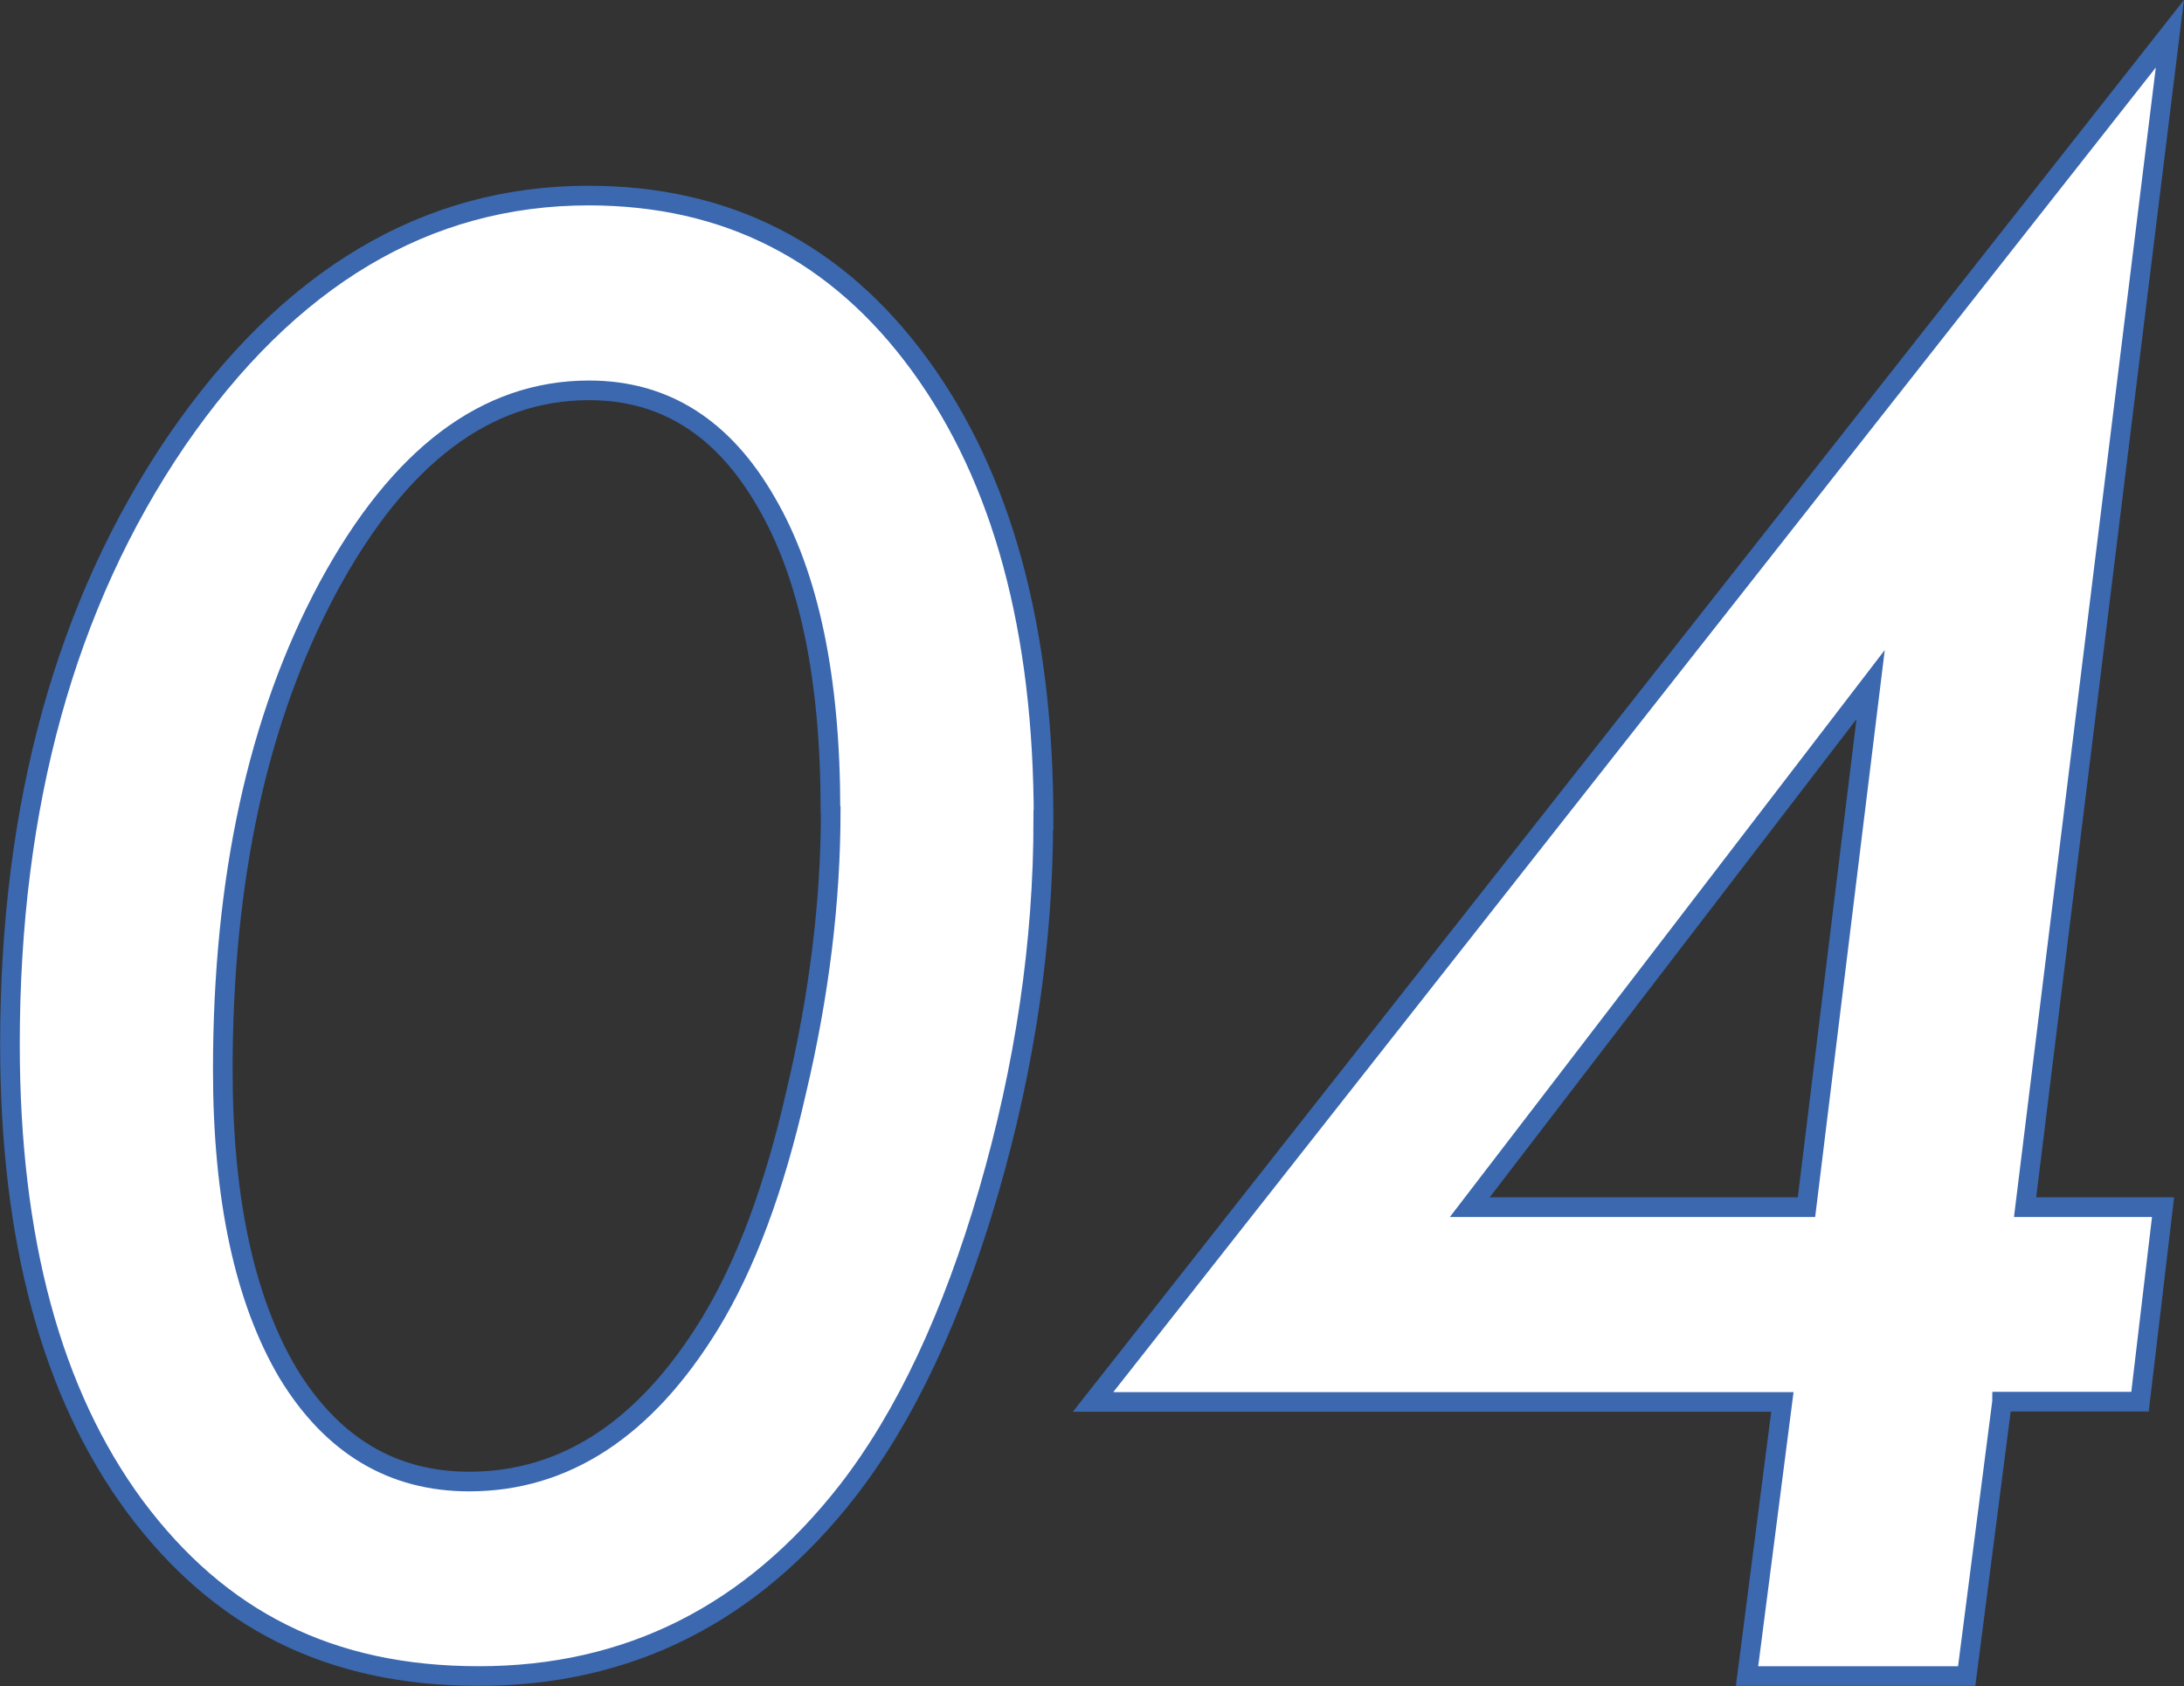
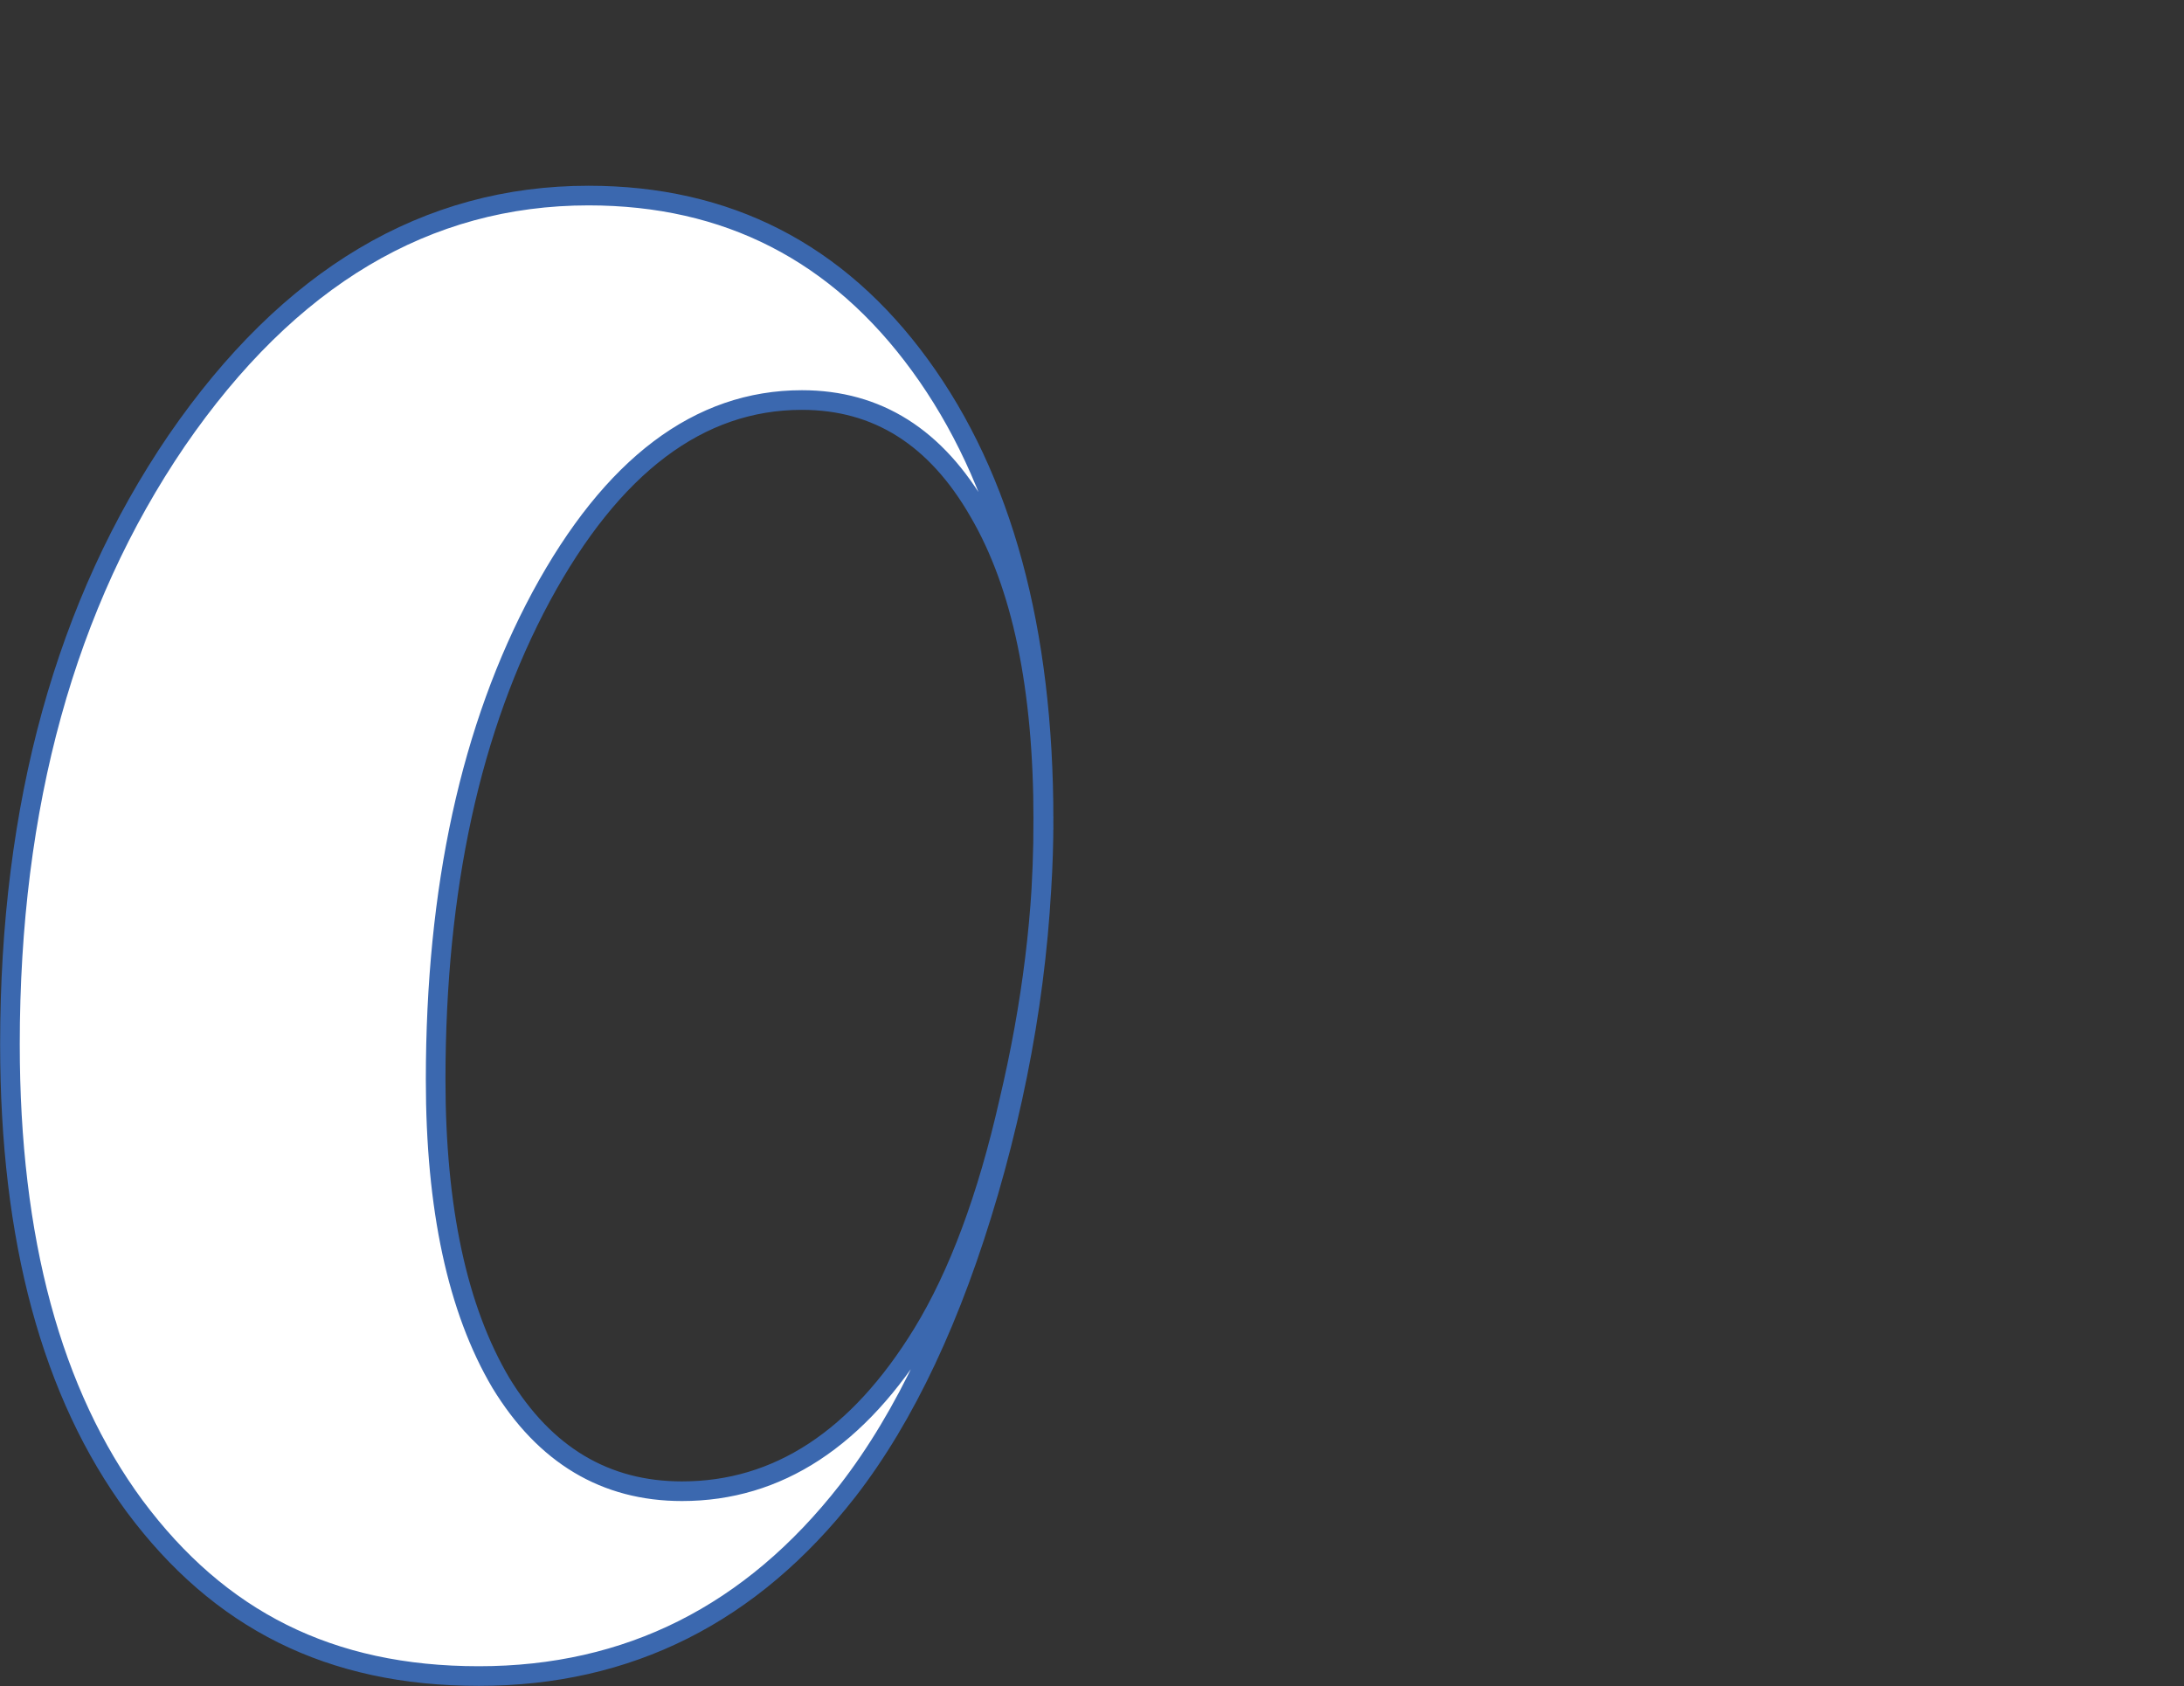
<svg xmlns="http://www.w3.org/2000/svg" id="uuid-76b909d6-f1db-44de-9c1f-e1931b58322a" viewBox="0 0 83.42 64.4">
  <rect x="0" y="0" width="83.42" height="64.4" fill="#333333" stroke="none" />
  <defs>
    <style>.uuid-7457263d-47ea-4f57-abee-693ac96fc9cf{fill:#fff;stroke:#3b68af;stroke-miterlimit:10;stroke-width:.75px;}</style>
  </defs>
  <g id="uuid-cae967d5-e7a6-4586-bdc2-660cfffa6145">
-     <path class="uuid-7457263d-47ea-4f57-abee-693ac96fc9cf" d="M39.85,31.32c0,4.67-.7,9.41-2.09,14.2-1.39,4.77-3.18,8.58-5.38,11.42-3.68,4.72-8.38,7.08-14.09,7.08s-9.92-2.16-13.14-6.48C1.97,53.23.38,47.34.38,39.89c0-9.13,2.12-16.82,6.37-23.06,4.29-6.24,9.54-9.36,15.73-9.36,5.29,0,9.51,2.16,12.66,6.48,3.15,4.32,4.72,10.11,4.72,17.37ZM31.72,30.95c0-5.05-.82-8.97-2.45-11.76-1.64-2.86-3.89-4.28-6.77-4.28-3.93,0-7.25,2.5-9.96,7.51-2.69,5-4.03,11.15-4.03,18.45,0,4.91.83,8.77,2.49,11.58,1.68,2.76,3.99,4.14,6.92,4.14,3.66,0,6.73-2.01,9.19-6.02,1.37-2.24,2.47-5.19,3.3-8.85.88-3.71,1.32-7.29,1.32-10.76Z" />
-     <path class="uuid-7457263d-47ea-4f57-abee-693ac96fc9cf" d="M76.47,53.55l-1.35,10.47h-8.39l1.35-10.47h-26.33L82.88,1.29l-5.53,44.82h5.27l-.88,7.43h-5.27ZM69,46.11l2.45-19.96-15.31,19.96h12.85Z" />
+     <path class="uuid-7457263d-47ea-4f57-abee-693ac96fc9cf" d="M39.85,31.32c0,4.67-.7,9.41-2.09,14.2-1.39,4.77-3.18,8.58-5.38,11.42-3.68,4.72-8.38,7.08-14.09,7.08s-9.92-2.16-13.14-6.48C1.97,53.23.38,47.34.38,39.89c0-9.13,2.12-16.82,6.37-23.06,4.29-6.24,9.54-9.36,15.73-9.36,5.29,0,9.51,2.16,12.66,6.48,3.15,4.32,4.72,10.11,4.72,17.37Zc0-5.05-.82-8.97-2.45-11.76-1.64-2.86-3.89-4.28-6.77-4.28-3.93,0-7.25,2.5-9.96,7.51-2.69,5-4.03,11.15-4.03,18.45,0,4.91.83,8.77,2.49,11.58,1.68,2.76,3.99,4.14,6.92,4.14,3.66,0,6.73-2.01,9.19-6.02,1.37-2.24,2.47-5.19,3.3-8.85.88-3.71,1.32-7.29,1.32-10.76Z" />
  </g>
</svg>